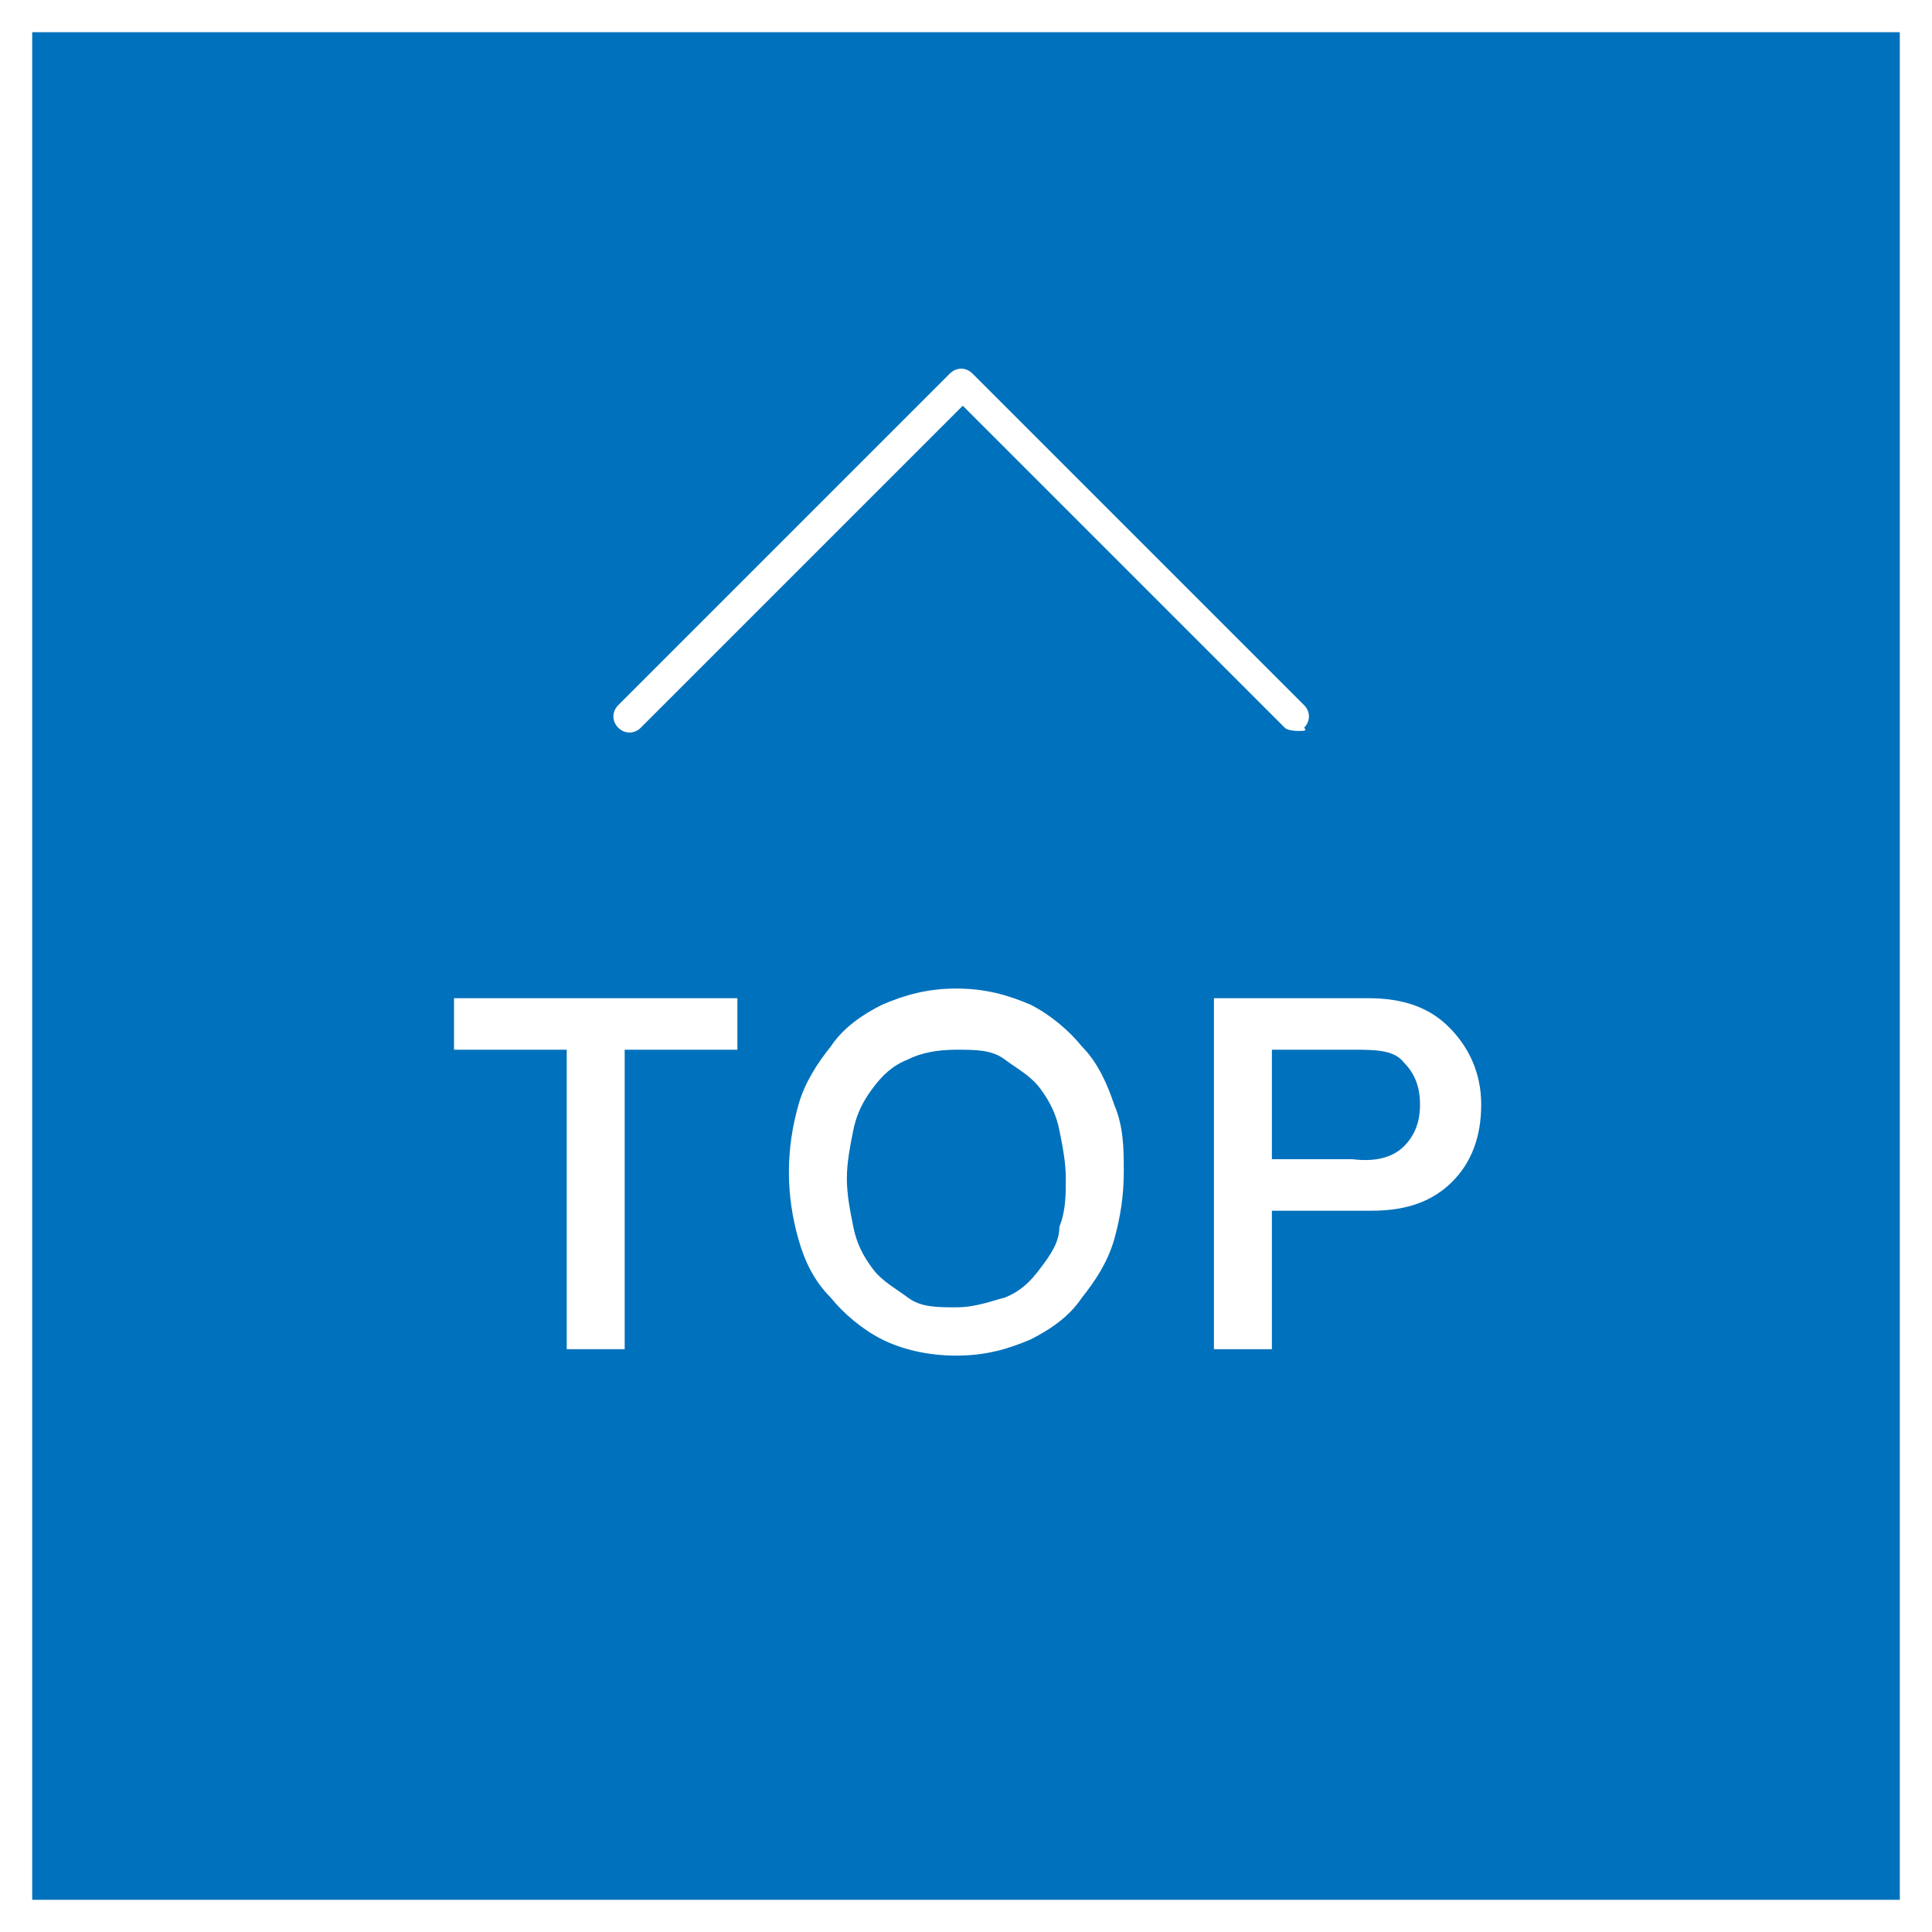
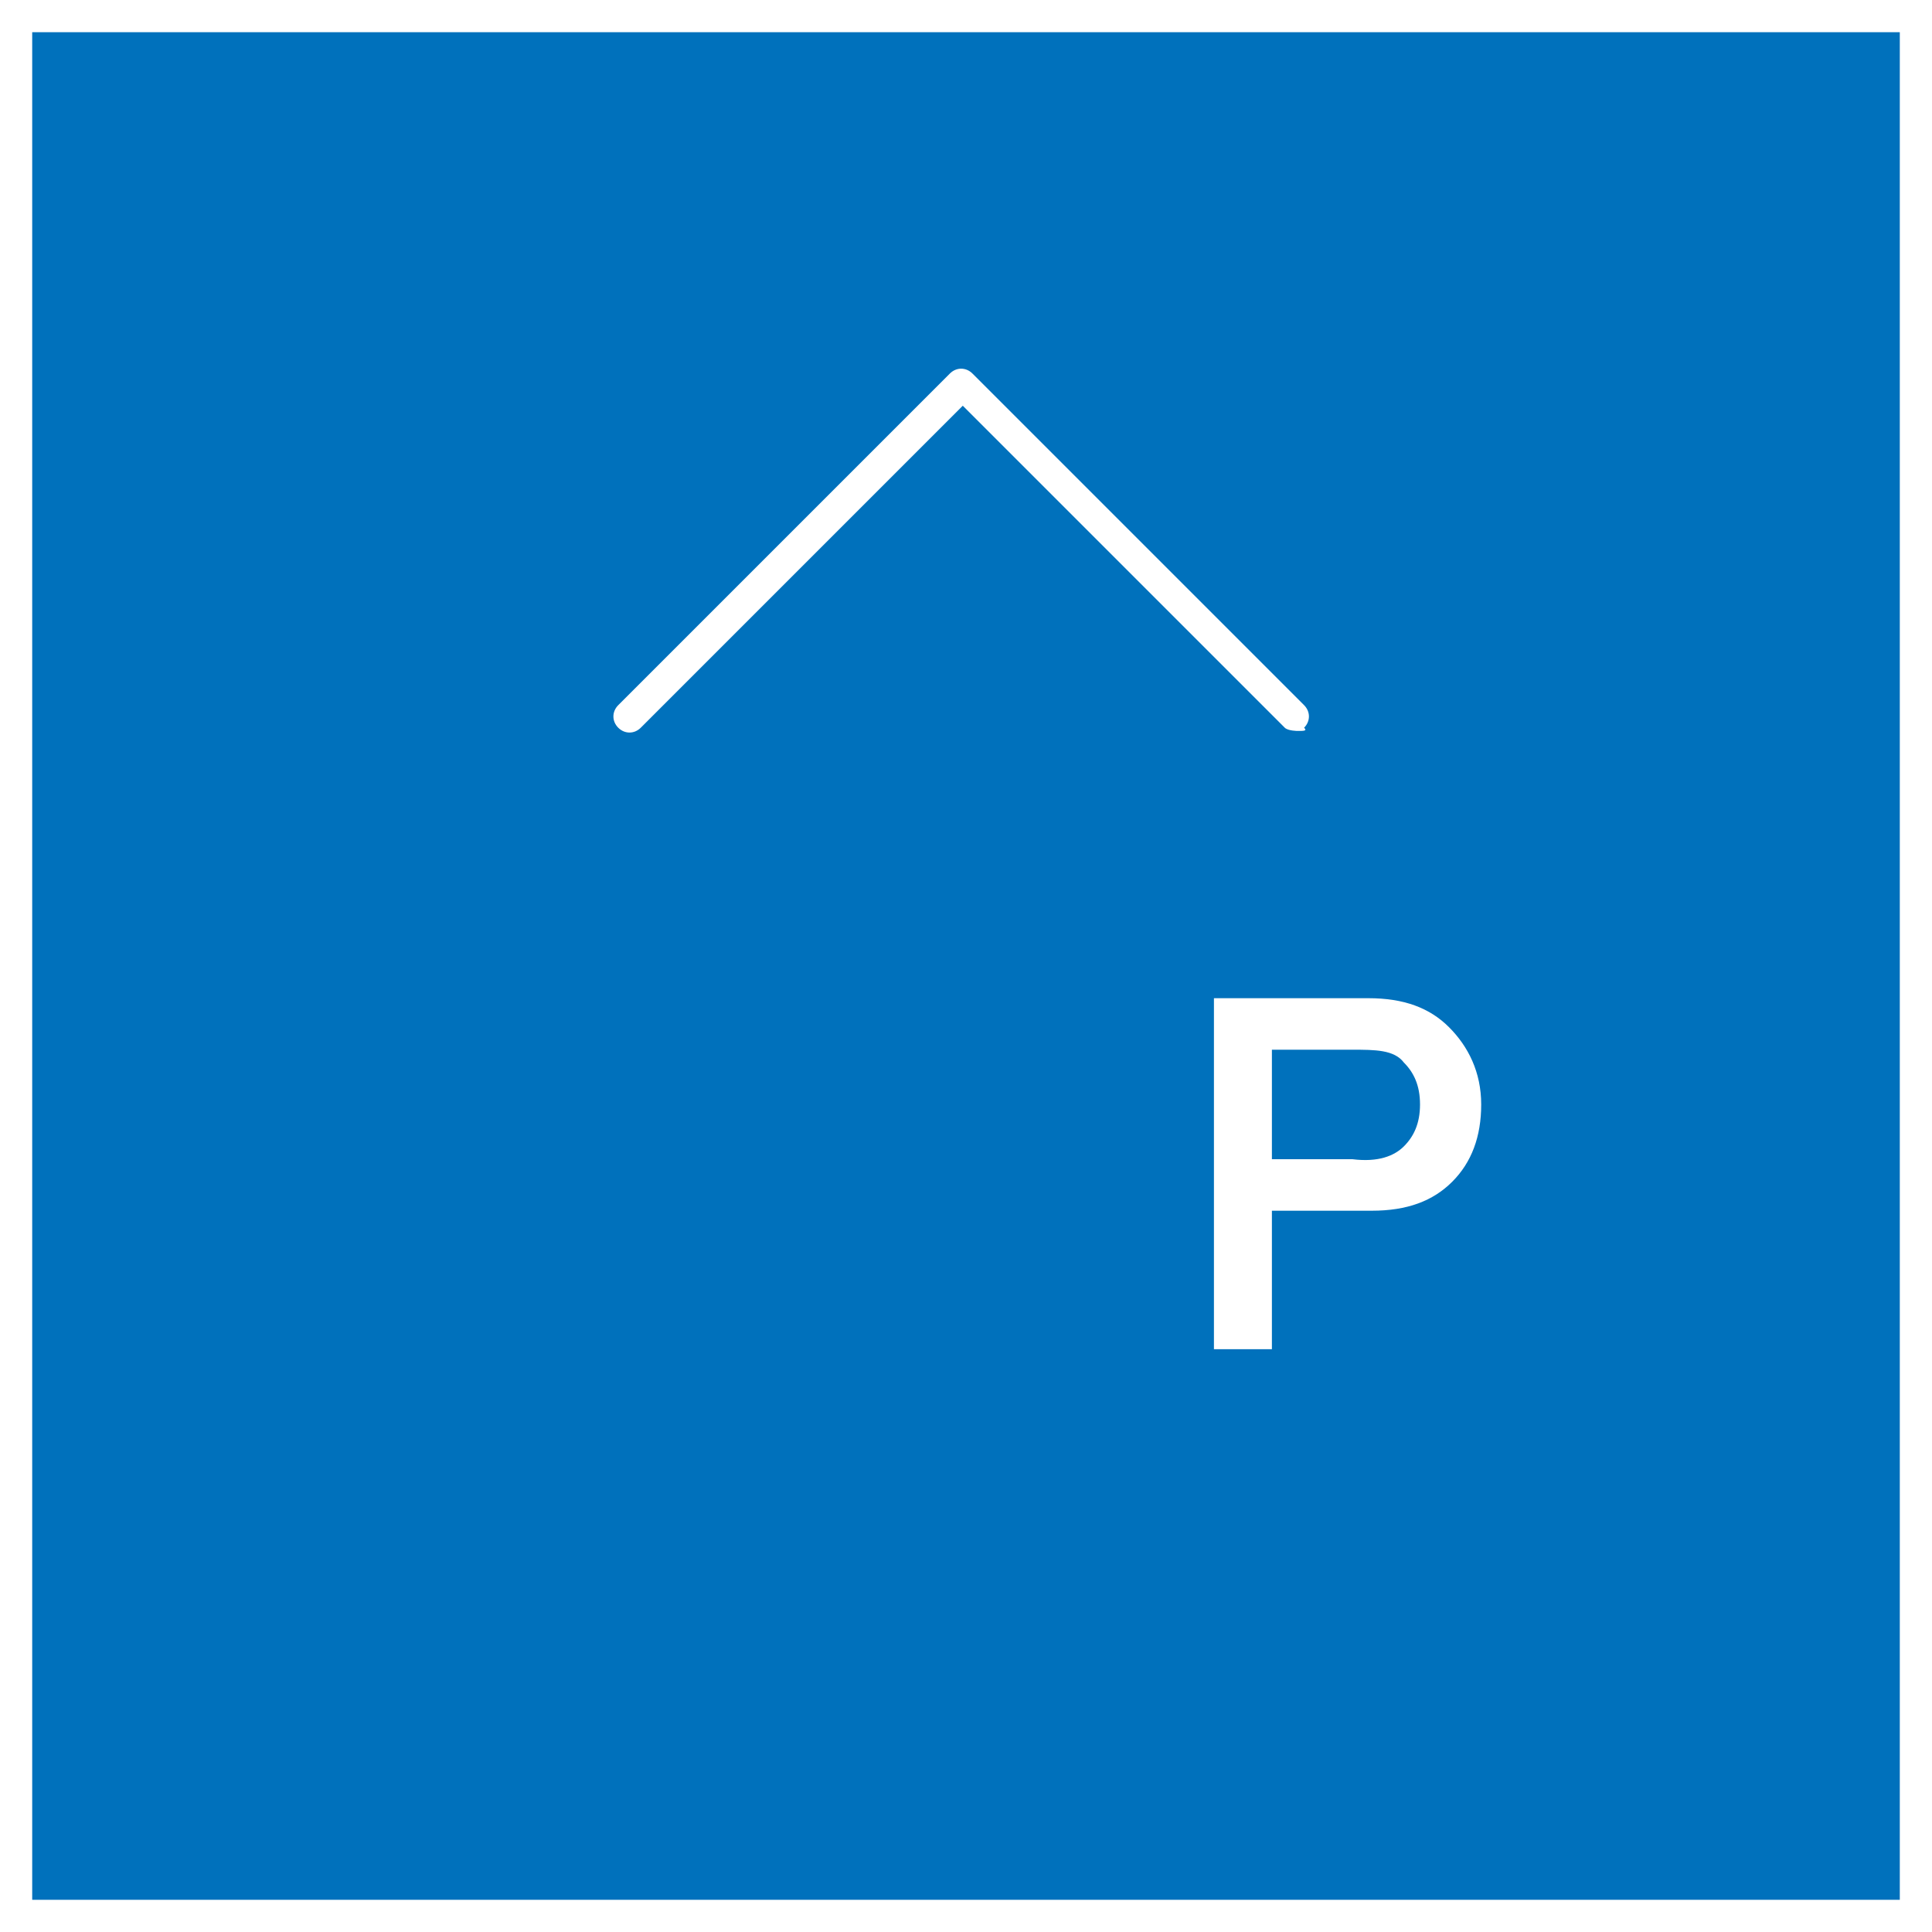
<svg xmlns="http://www.w3.org/2000/svg" id="_レイヤー_1" data-name="レイヤー 1" version="1.1" viewBox="0 0 60 60">
  <defs>
    <style>
      .cls-1 {
        fill: #0071bc;
      }

      .cls-1, .cls-2 {
        stroke-width: 0px;
      }

      .cls-2 {
        fill: #fff;
      }
    </style>
  </defs>
-   <rect class="cls-2" width="60" height="60" />
  <rect class="cls-1" x="1" y="1" width="58" height="58" />
  <g>
-     <polygon class="cls-2" points="14.1 32.6 17.6 32.6 17.6 41.9 19.4 41.9 19.4 32.6 22.9 32.6 22.9 31 14.1 31 14.1 32.6" />
-     <path class="cls-2" d="M33.6,32.5c-.4-.5-1-1-1.6-1.3-.7-.3-1.4-.5-2.3-.5s-1.6.2-2.3.5c-.6.3-1.2.7-1.6,1.3-.4.5-.8,1.1-1,1.8s-.3,1.4-.3,2.1.1,1.4.3,2.1c.2.7.5,1.3,1,1.8.4.5,1,1,1.6,1.3s1.4.5,2.3.5,1.6-.2,2.3-.5c.6-.3,1.2-.7,1.6-1.3.4-.5.8-1.1,1-1.8s.3-1.4.3-2.1,0-1.4-.3-2.1c-.2-.6-.5-1.3-1-1.8ZM29.7,40.6c-.6,0-1.1,0-1.5-.3s-.8-.5-1.1-.9c-.3-.4-.5-.8-.6-1.3h0c-.1-.5-.2-1-.2-1.5s.1-1,.2-1.5.3-.9.6-1.3c.3-.4.6-.7,1.1-.9.4-.2.9-.3,1.5-.3s1.1,0,1.5.3.8.5,1.1.9.5.8.6,1.3.2,1,.2,1.5,0,1-.2,1.5c0,.5-.3.9-.6,1.3-.3.4-.6.7-1.1.9-.4.1-.9.3-1.5.3Z" />
    <path class="cls-2" d="M45,31.9c-.6-.6-1.4-.9-2.5-.9h-4.8v10.9h1.8v-4.3h3.1c1.1,0,1.9-.3,2.5-.9.6-.6.9-1.4.9-2.4,0-1-.4-1.8-1-2.4ZM39.5,32.6h2.5c.7,0,1.3,0,1.6.4.3.3.5.7.5,1.3s-.2,1-.5,1.3-.8.5-1.6.4h-2.5v-3.4Z" />
  </g>
  <path class="cls-2" d="M40.3,22.7c0,0-.3,0-.4-.1l-10-10-10,10c-.2.2-.5.2-.7,0s-.2-.5,0-.7l10.3-10.3c.2-.2.5-.2.7,0l10.3,10.3c.2.2.2.5,0,.7.1.1,0,.1-.2.1Z" />
</svg>